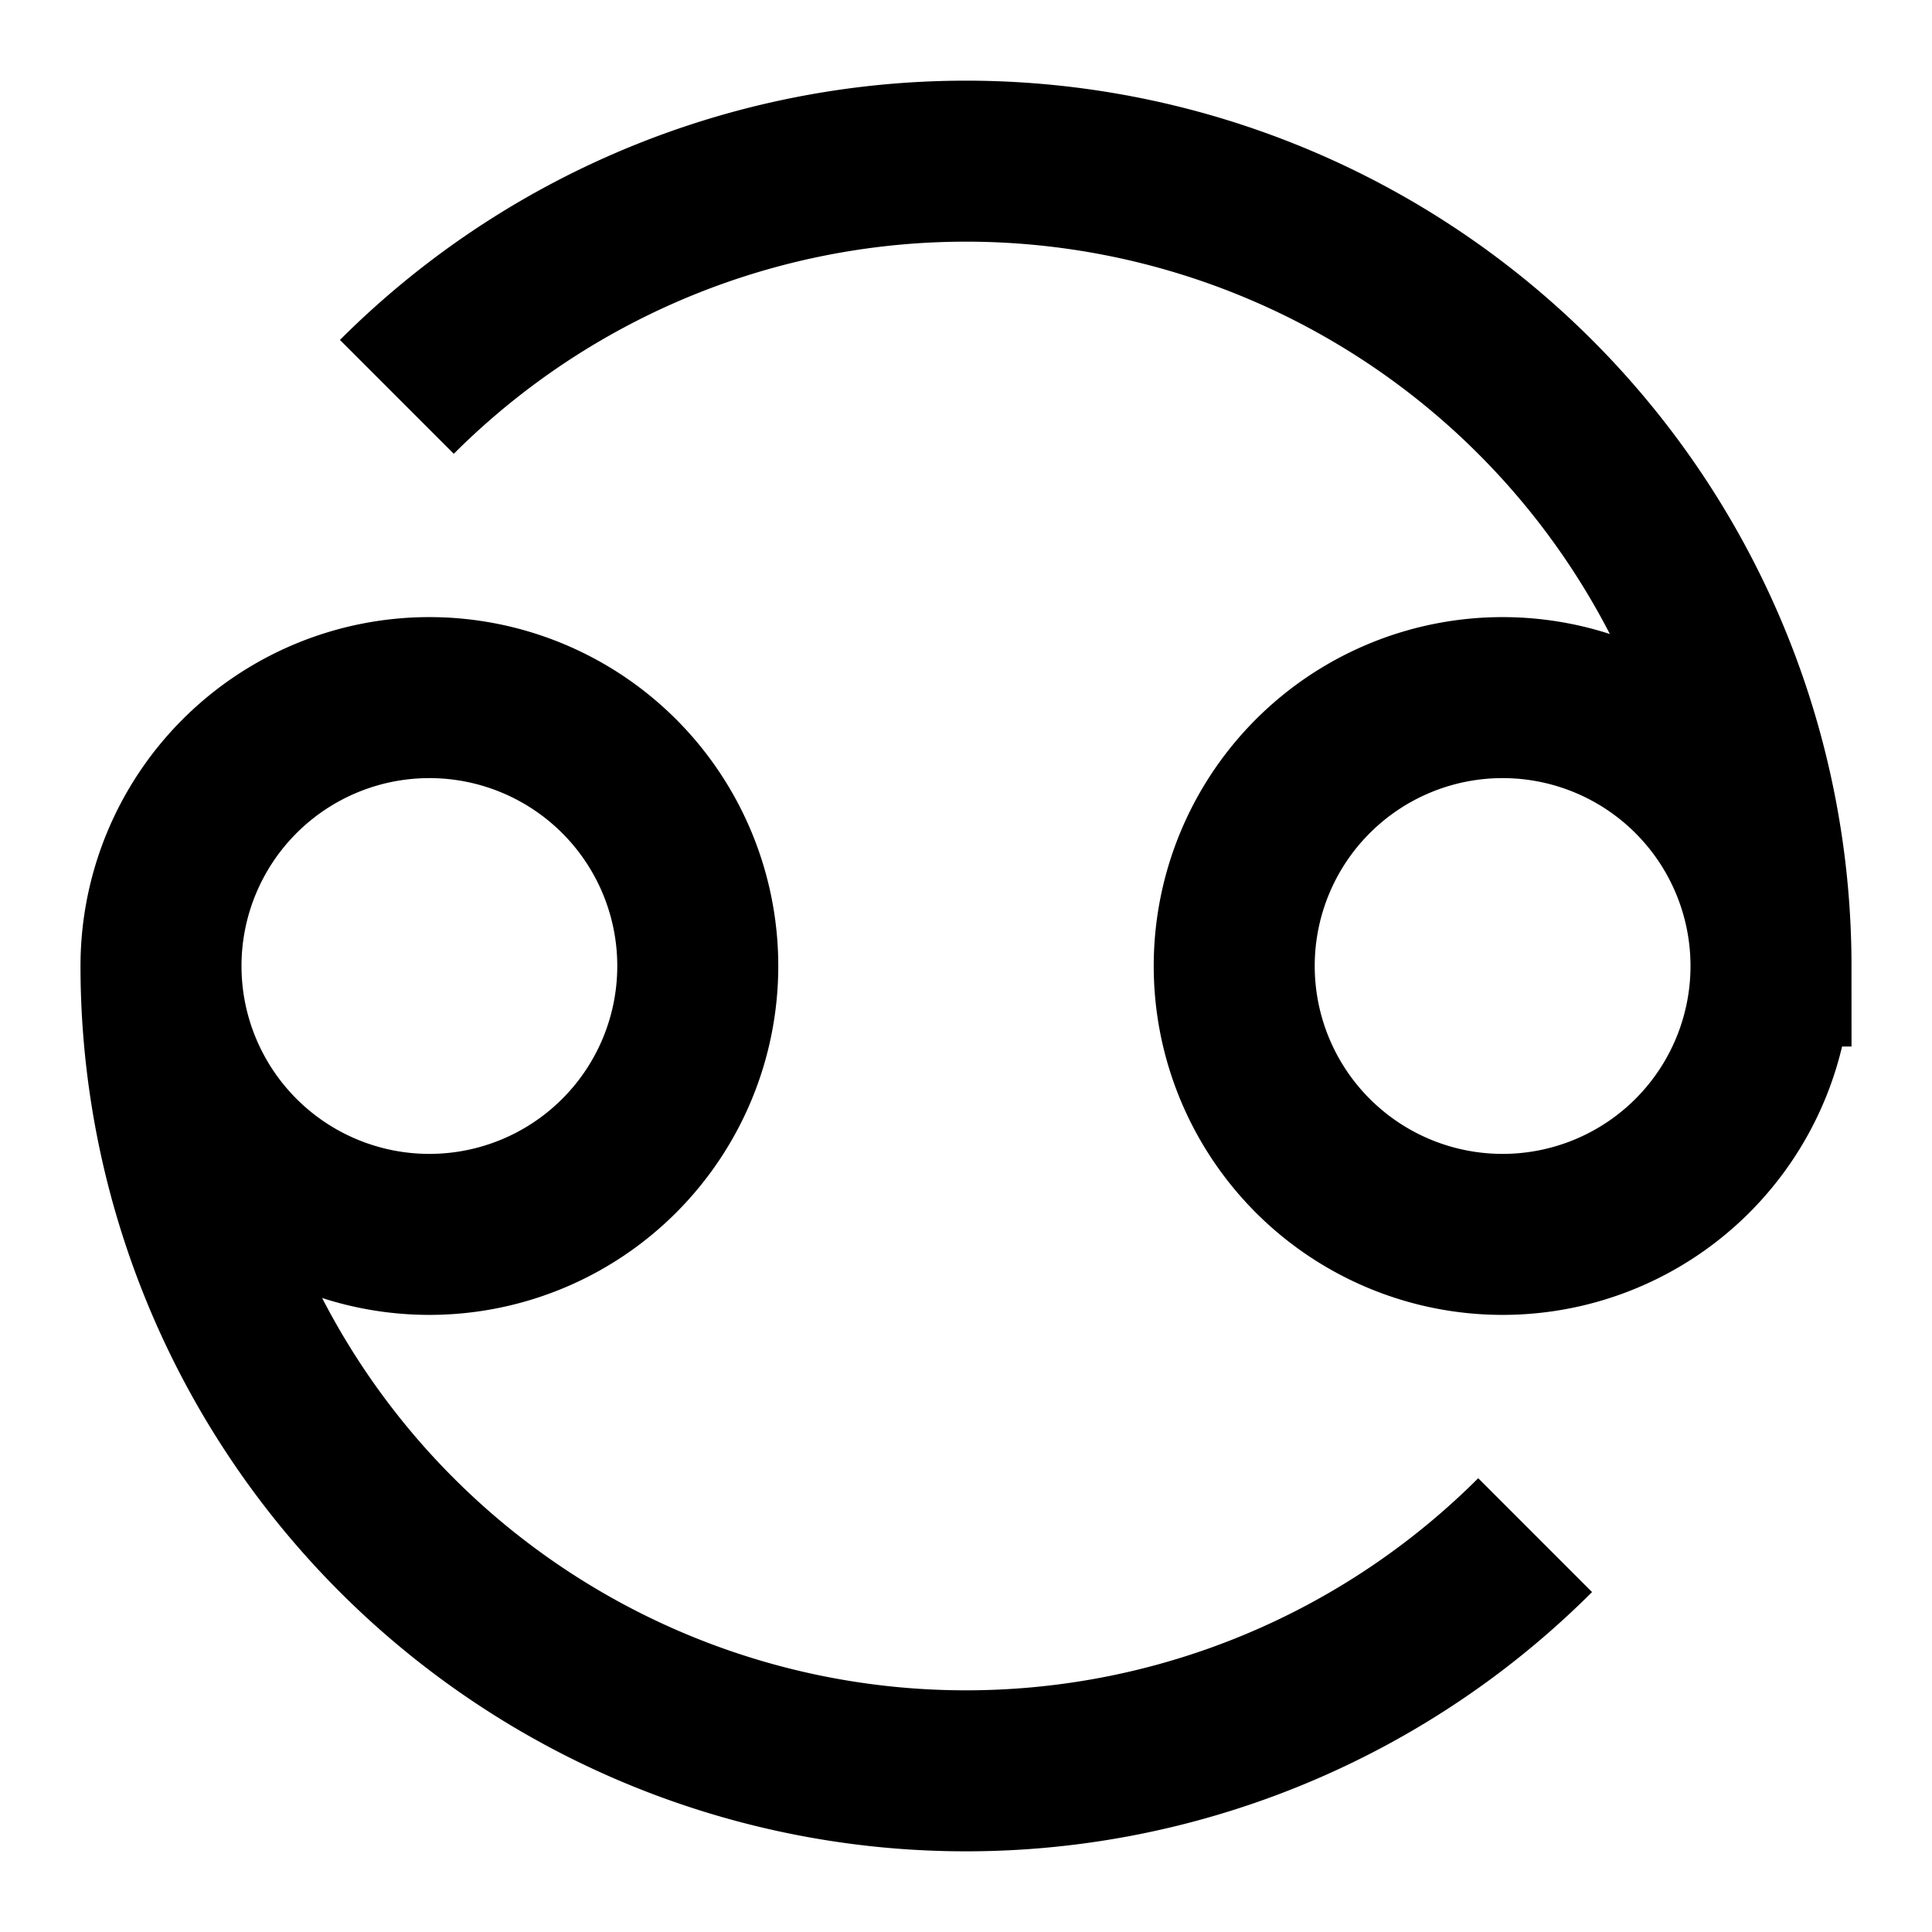
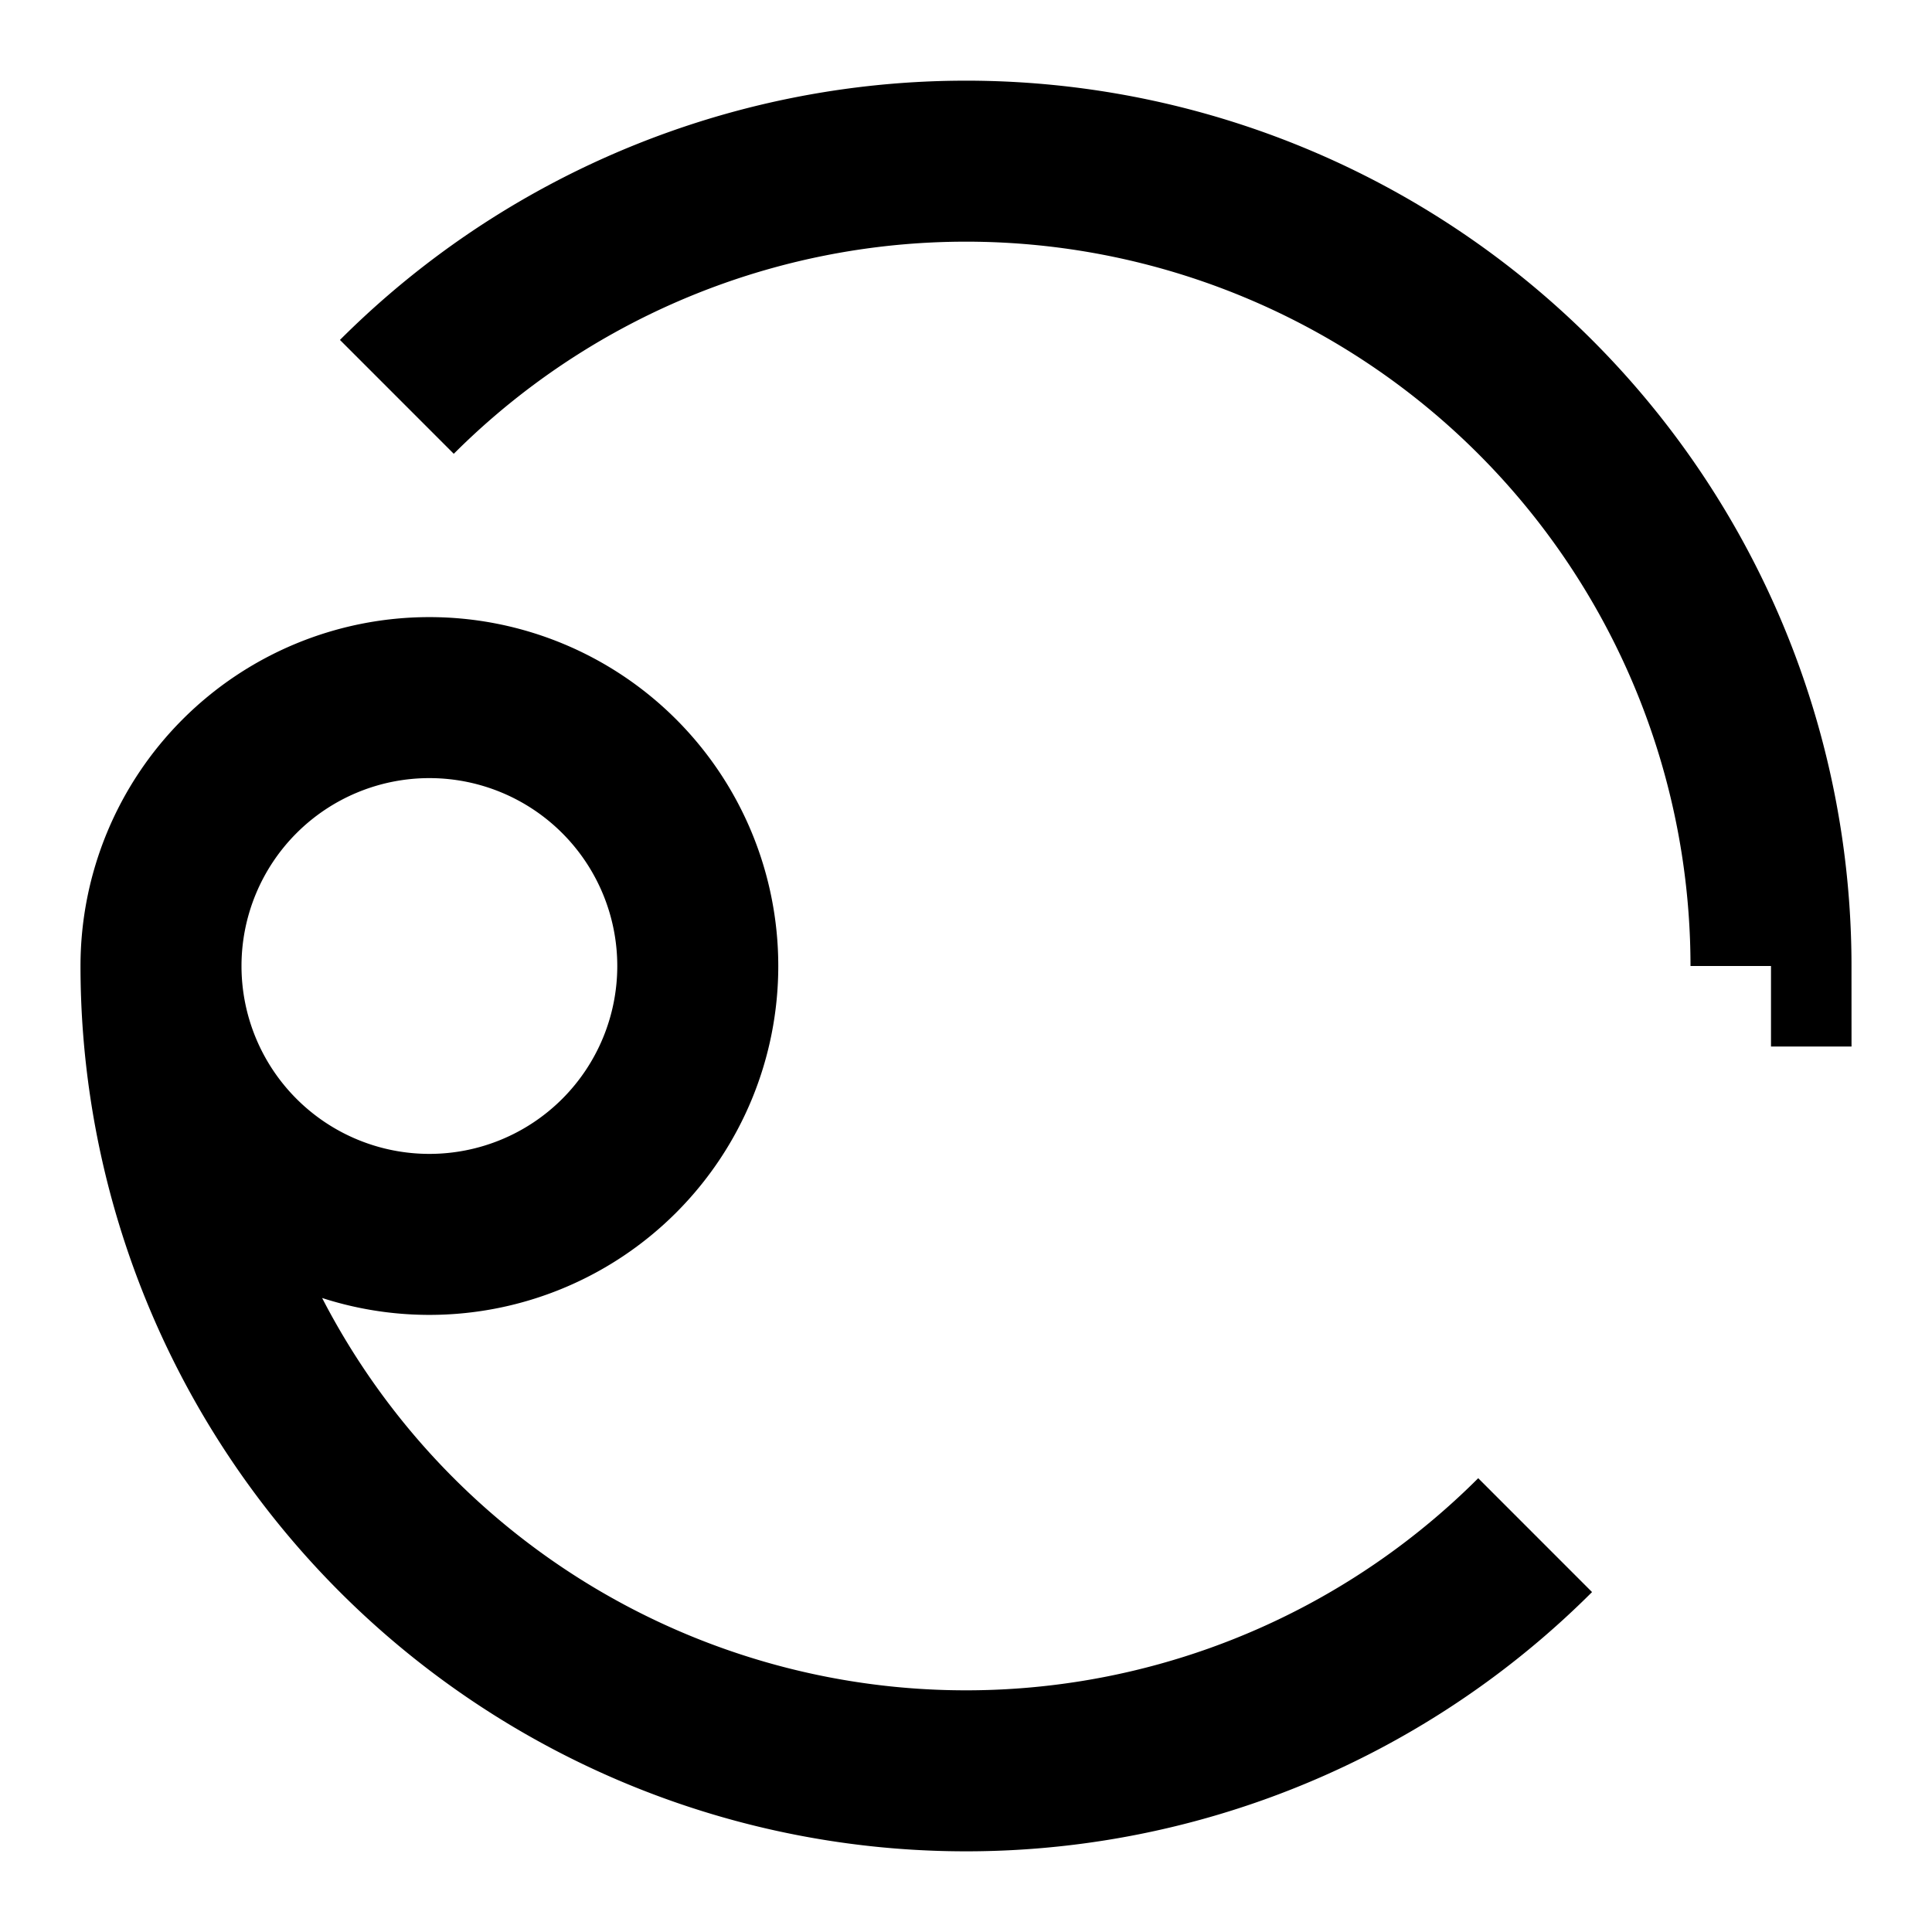
<svg xmlns="http://www.w3.org/2000/svg" width="16" height="16" viewBox="0 0 12 12">
-   <path style="clip-rule:nonzero;fill:none;stroke:#000;stroke-width:1;stroke-linecap:butt;stroke-linejoin:miter;stroke-miterlimit:4;stroke-dasharray:none;stroke-opacity:1" d="M11 6a1.667 1.667 0 1 0-3.334 0A1.667 1.667 0 0 0 11 6zM1 6a1.667 1.667 0 1 0 3.334 0A1.667 1.667 0 0 0 1 6zm10 0a5 5 0 0 0-8.535-3.535M1 6a5 5 0 0 0 8.535 3.535" />
+   <path style="clip-rule:nonzero;fill:none;stroke:#000;stroke-width:1;stroke-linecap:butt;stroke-linejoin:miter;stroke-miterlimit:4;stroke-dasharray:none;stroke-opacity:1" d="M11 6A1.667 1.667 0 0 0 11 6zM1 6a1.667 1.667 0 1 0 3.334 0A1.667 1.667 0 0 0 1 6zm10 0a5 5 0 0 0-8.535-3.535M1 6a5 5 0 0 0 8.535 3.535" />
</svg>